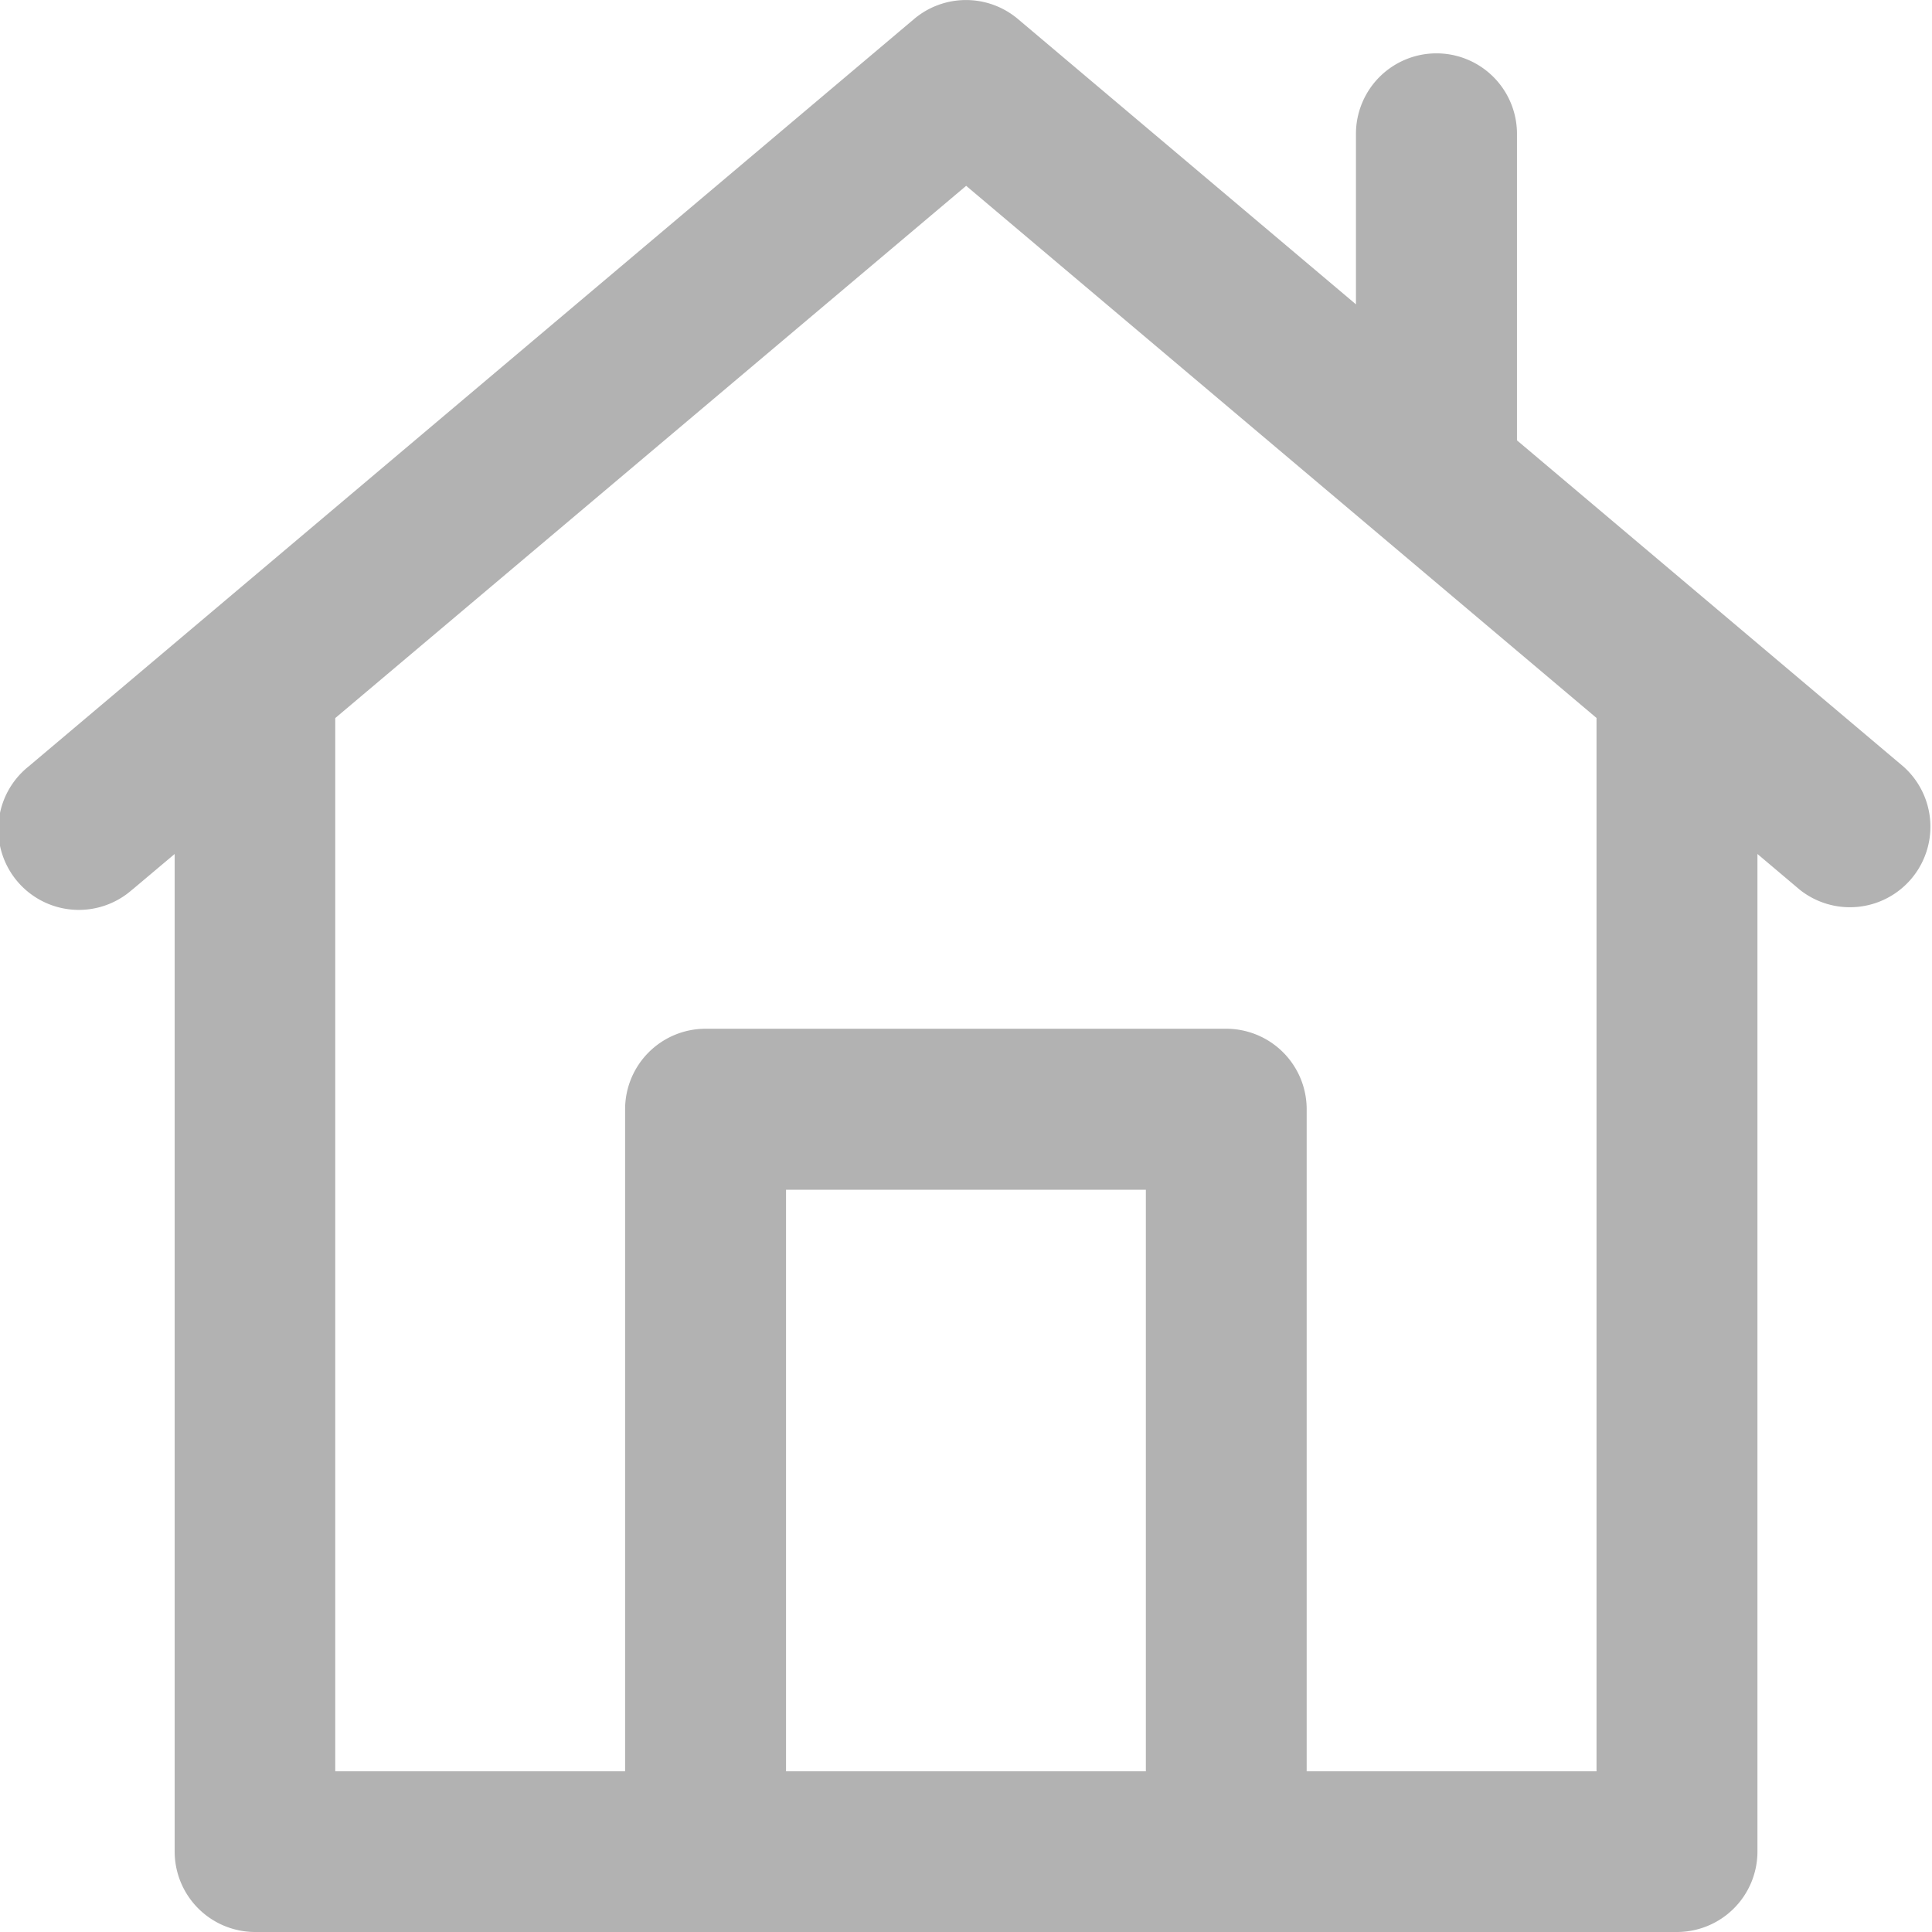
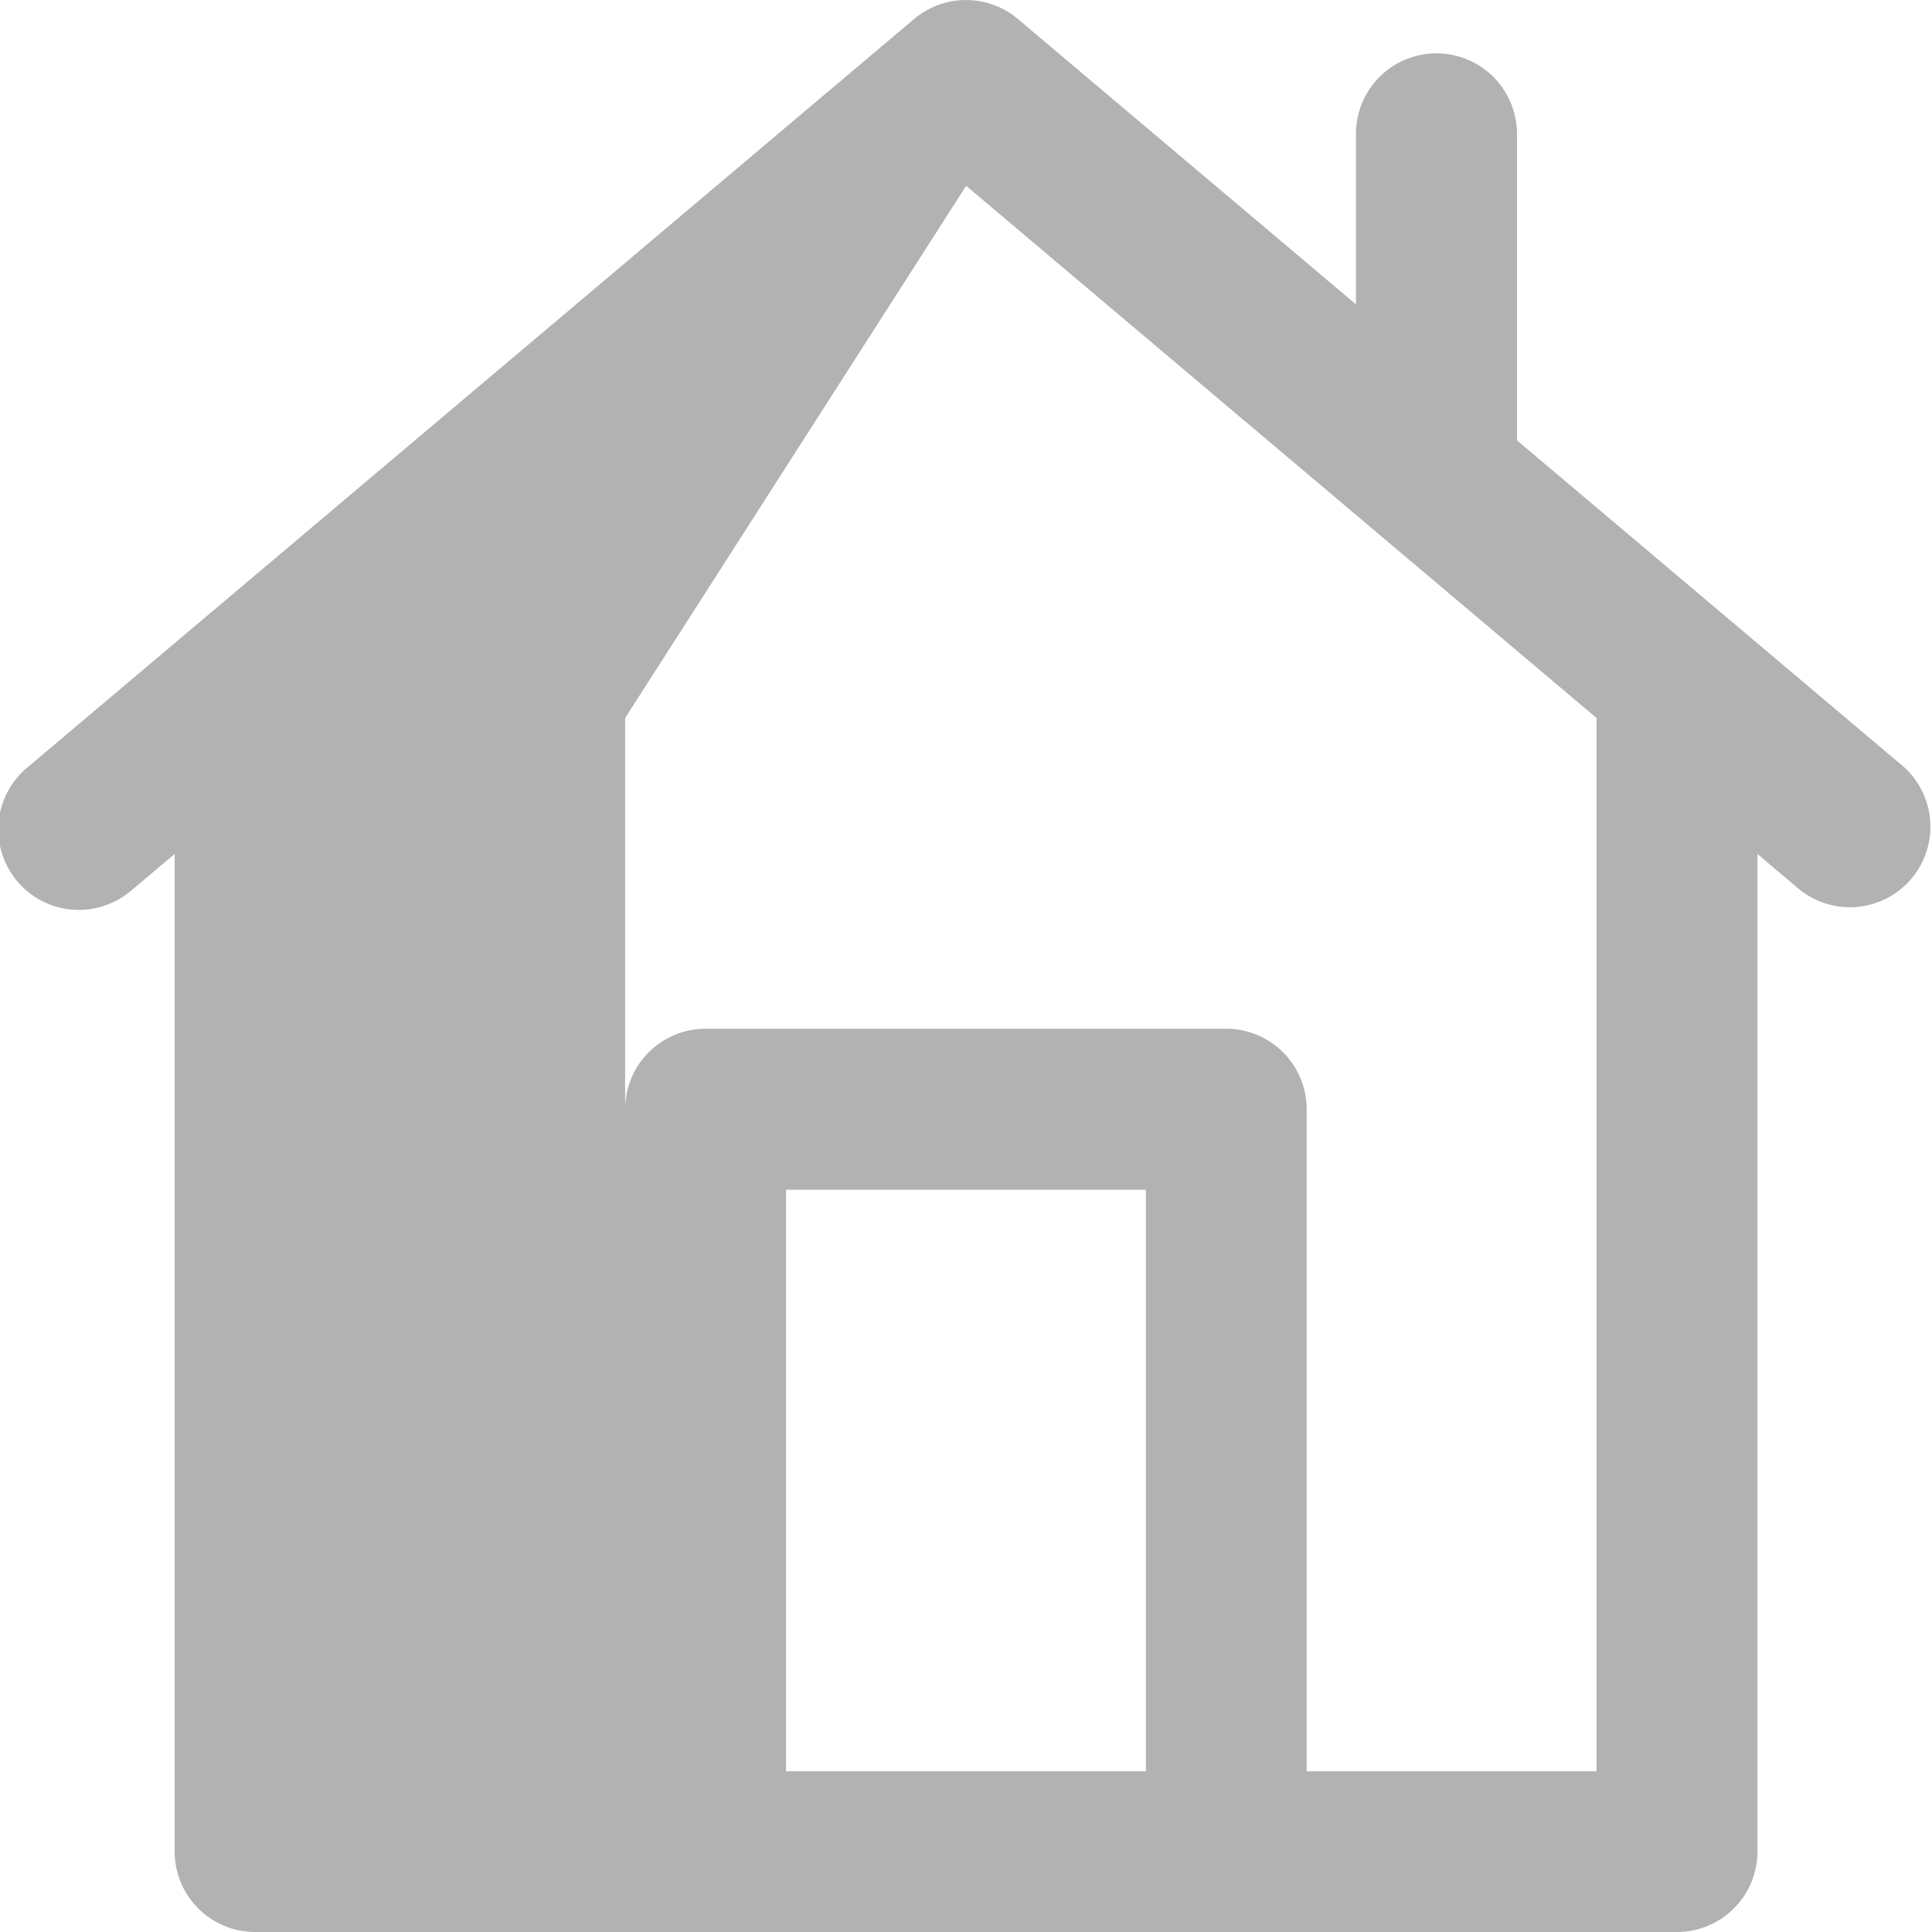
<svg xmlns="http://www.w3.org/2000/svg" width="17.997" height="17.997" viewBox="0 0 17.997 17.997">
-   <path id="HomeProducts" d="M7.234,14.286l.393-.331v9.292a.75.75,0,0,0,.75.75H21.621a.75.75,0,0,0,.75-.75V13.955l.393.332a.75.75,0,0,0,.967-1.146l-3.6-3.039V7.247a.75.75,0,1,0-1.5,0V8.835L15.482,6.177a.75.75,0,0,0-.967,0L6.266,13.14a.75.75,0,1,0,.967,1.146ZM13.322,22.5V17.083h3.352V22.5ZM15,7.731l5.872,4.957V22.5h-2.7V16.333a.75.75,0,0,0-.75-.75H12.573a.75.75,0,0,0-.75.75V22.5h-2.7V12.689Z" transform="translate(-6 -6)" fill="#b2b2b2" />
+   <path id="HomeProducts" d="M7.234,14.286l.393-.331v9.292a.75.75,0,0,0,.75.75H21.621a.75.75,0,0,0,.75-.75V13.955l.393.332a.75.75,0,0,0,.967-1.146l-3.6-3.039V7.247a.75.75,0,1,0-1.5,0V8.835L15.482,6.177a.75.75,0,0,0-.967,0L6.266,13.14a.75.75,0,1,0,.967,1.146ZM13.322,22.5V17.083h3.352V22.5ZM15,7.731l5.872,4.957V22.5h-2.7V16.333a.75.75,0,0,0-.75-.75H12.573a.75.75,0,0,0-.75.75V22.5V12.689Z" transform="translate(-6 -6)" fill="#b2b2b2" />
</svg>